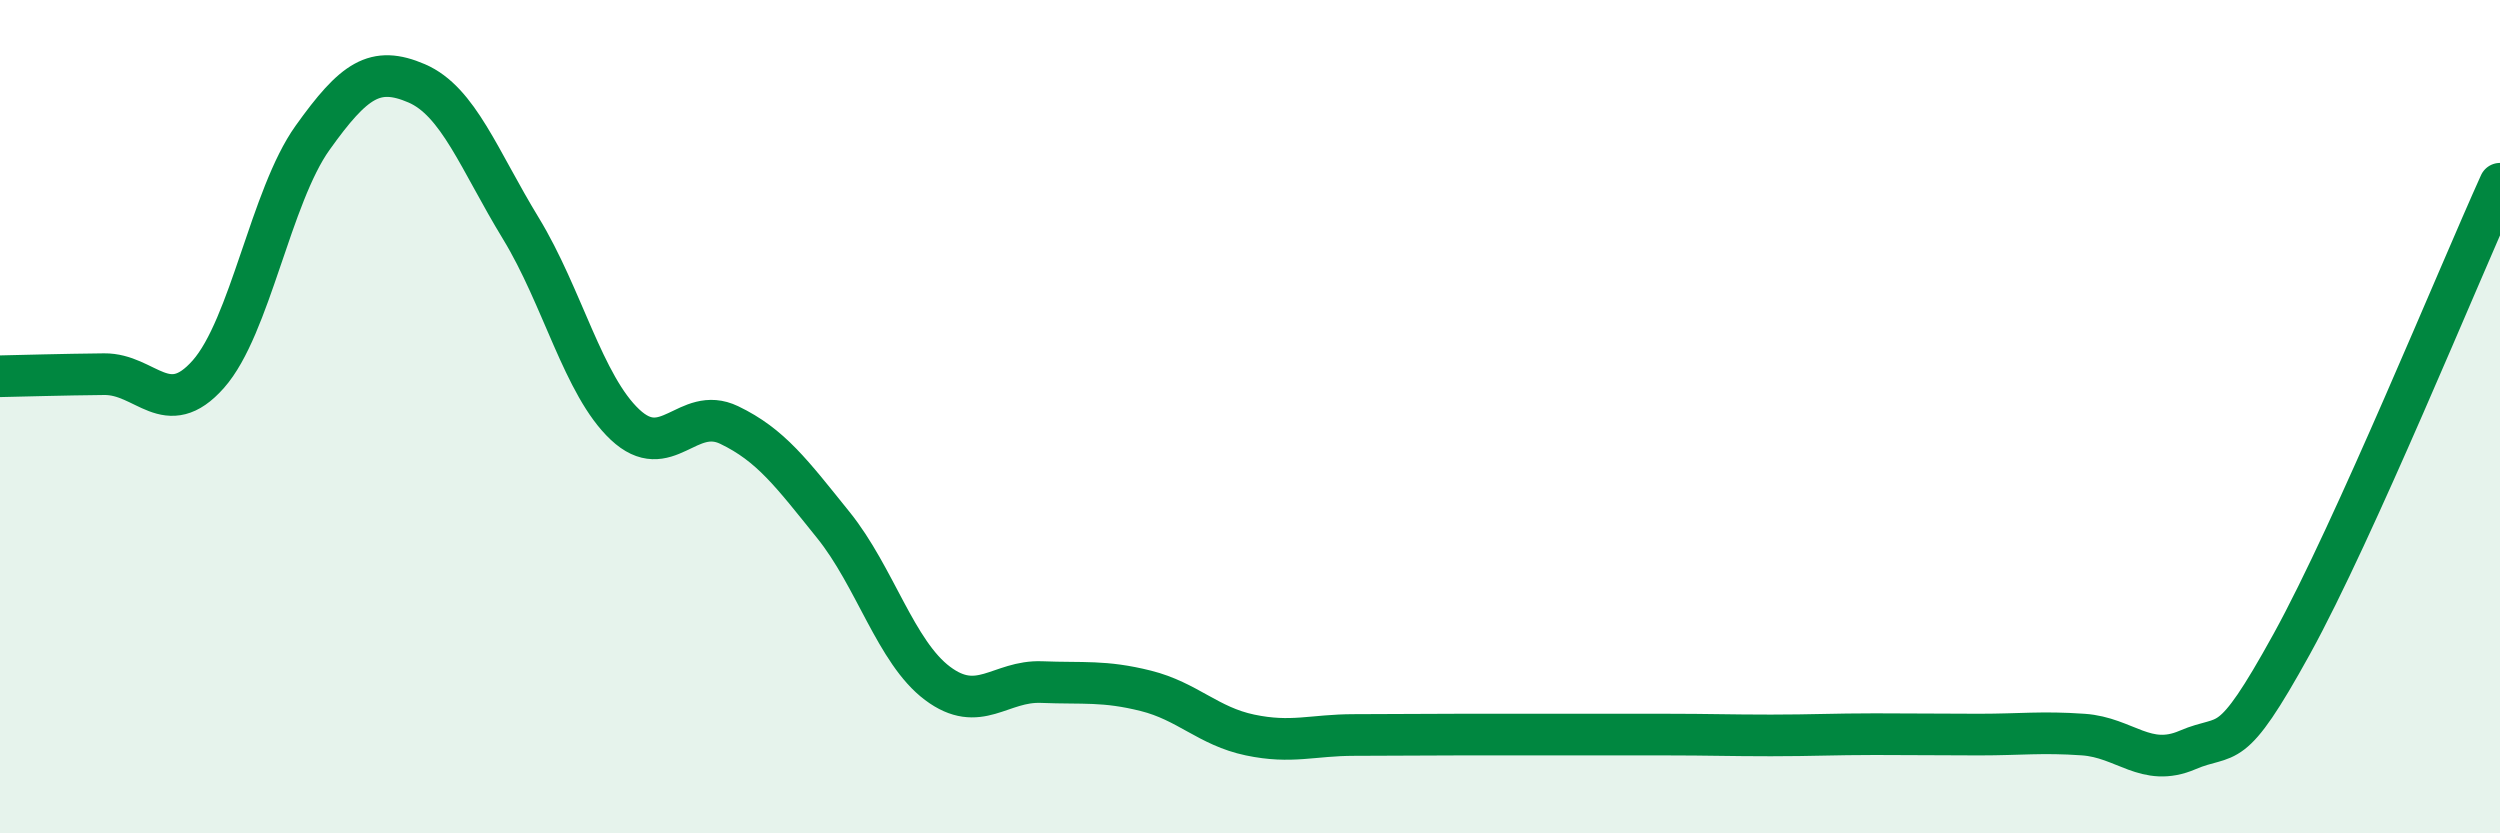
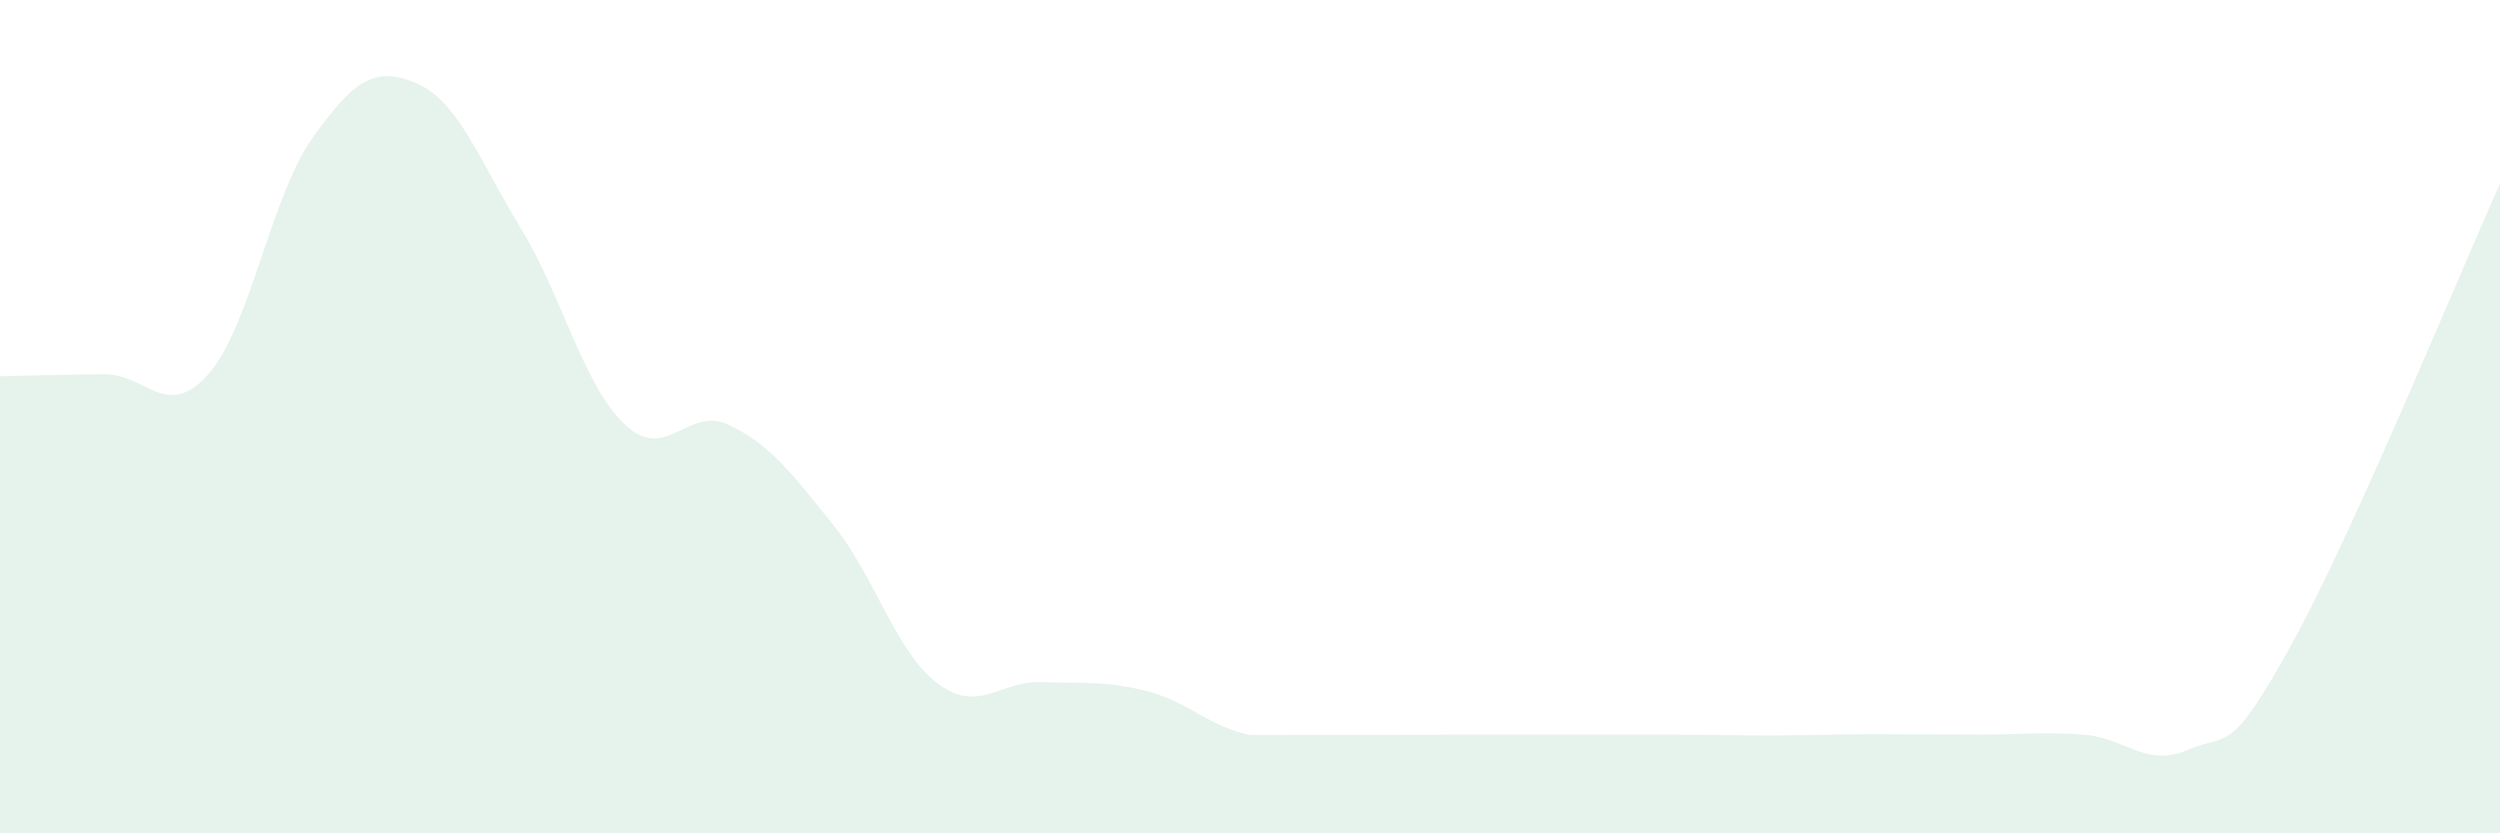
<svg xmlns="http://www.w3.org/2000/svg" width="60" height="20" viewBox="0 0 60 20">
-   <path d="M 0,9.03 C 0.5,9.02 1.5,8.99 2.5,8.98 C 3.5,8.97 4,10.11 5,8.98 C 6,7.85 6.5,4.71 7.5,3.31 C 8.5,1.91 9,1.57 10,2 C 11,2.43 11.5,3.84 12.5,5.48 C 13.5,7.12 14,9.25 15,10.19 C 16,11.13 16.5,9.72 17.5,10.2 C 18.5,10.68 19,11.36 20,12.6 C 21,13.84 21.5,15.65 22.5,16.4 C 23.5,17.15 24,16.33 25,16.37 C 26,16.41 26.5,16.33 27.5,16.58 C 28.5,16.83 29,17.43 30,17.64 C 31,17.85 31.5,17.64 32.5,17.64 C 33.5,17.64 34,17.63 35,17.63 C 36,17.63 36.5,17.63 37.5,17.63 C 38.5,17.63 39,17.63 40,17.63 C 41,17.63 41.5,17.65 42.5,17.65 C 43.5,17.65 44,17.62 45,17.62 C 46,17.62 46.5,17.63 47.5,17.63 C 48.5,17.63 49,17.56 50,17.63 C 51,17.7 51.5,18.43 52.5,18 C 53.5,17.57 53.5,18.18 55,15.46 C 56.5,12.74 59,6.62 60,4.41L60 20L0 20Z" fill="#008740" opacity="0.1" stroke-linecap="round" stroke-linejoin="round" />
-   <path d="M 0,9.03 C 0.5,9.02 1.5,8.99 2.5,8.98 C 3.5,8.97 4,10.11 5,8.98 C 6,7.85 6.5,4.71 7.5,3.31 C 8.5,1.91 9,1.57 10,2 C 11,2.43 11.5,3.84 12.5,5.48 C 13.5,7.12 14,9.25 15,10.19 C 16,11.13 16.5,9.72 17.5,10.2 C 18.5,10.68 19,11.36 20,12.6 C 21,13.84 21.5,15.65 22.5,16.4 C 23.5,17.15 24,16.33 25,16.37 C 26,16.41 26.5,16.33 27.5,16.58 C 28.5,16.83 29,17.43 30,17.64 C 31,17.85 31.5,17.64 32.5,17.64 C 33.5,17.64 34,17.63 35,17.63 C 36,17.63 36.5,17.63 37.5,17.63 C 38.5,17.63 39,17.63 40,17.63 C 41,17.63 41.5,17.65 42.5,17.65 C 43.5,17.65 44,17.62 45,17.62 C 46,17.62 46.5,17.63 47.5,17.63 C 48.5,17.63 49,17.56 50,17.63 C 51,17.7 51.5,18.43 52.5,18 C 53.5,17.57 53.5,18.18 55,15.46 C 56.5,12.74 59,6.62 60,4.41" stroke="#008740" stroke-width="1" fill="none" stroke-linecap="round" stroke-linejoin="round" />
+   <path d="M 0,9.03 C 0.5,9.02 1.5,8.99 2.5,8.98 C 3.5,8.97 4,10.11 5,8.98 C 6,7.85 6.5,4.71 7.5,3.31 C 8.5,1.91 9,1.57 10,2 C 11,2.43 11.5,3.84 12.5,5.48 C 13.5,7.12 14,9.25 15,10.19 C 16,11.13 16.5,9.72 17.5,10.2 C 18.5,10.68 19,11.36 20,12.6 C 21,13.84 21.5,15.65 22.5,16.4 C 23.5,17.15 24,16.33 25,16.37 C 26,16.41 26.5,16.33 27.5,16.58 C 28.5,16.83 29,17.43 30,17.64 C 33.5,17.64 34,17.63 35,17.63 C 36,17.63 36.5,17.63 37.5,17.63 C 38.5,17.63 39,17.63 40,17.63 C 41,17.63 41.5,17.65 42.5,17.65 C 43.5,17.65 44,17.62 45,17.62 C 46,17.62 46.5,17.63 47.5,17.63 C 48.5,17.63 49,17.56 50,17.63 C 51,17.7 51.5,18.43 52.5,18 C 53.5,17.57 53.5,18.18 55,15.46 C 56.5,12.74 59,6.62 60,4.41L60 20L0 20Z" fill="#008740" opacity="0.1" stroke-linecap="round" stroke-linejoin="round" />
</svg>